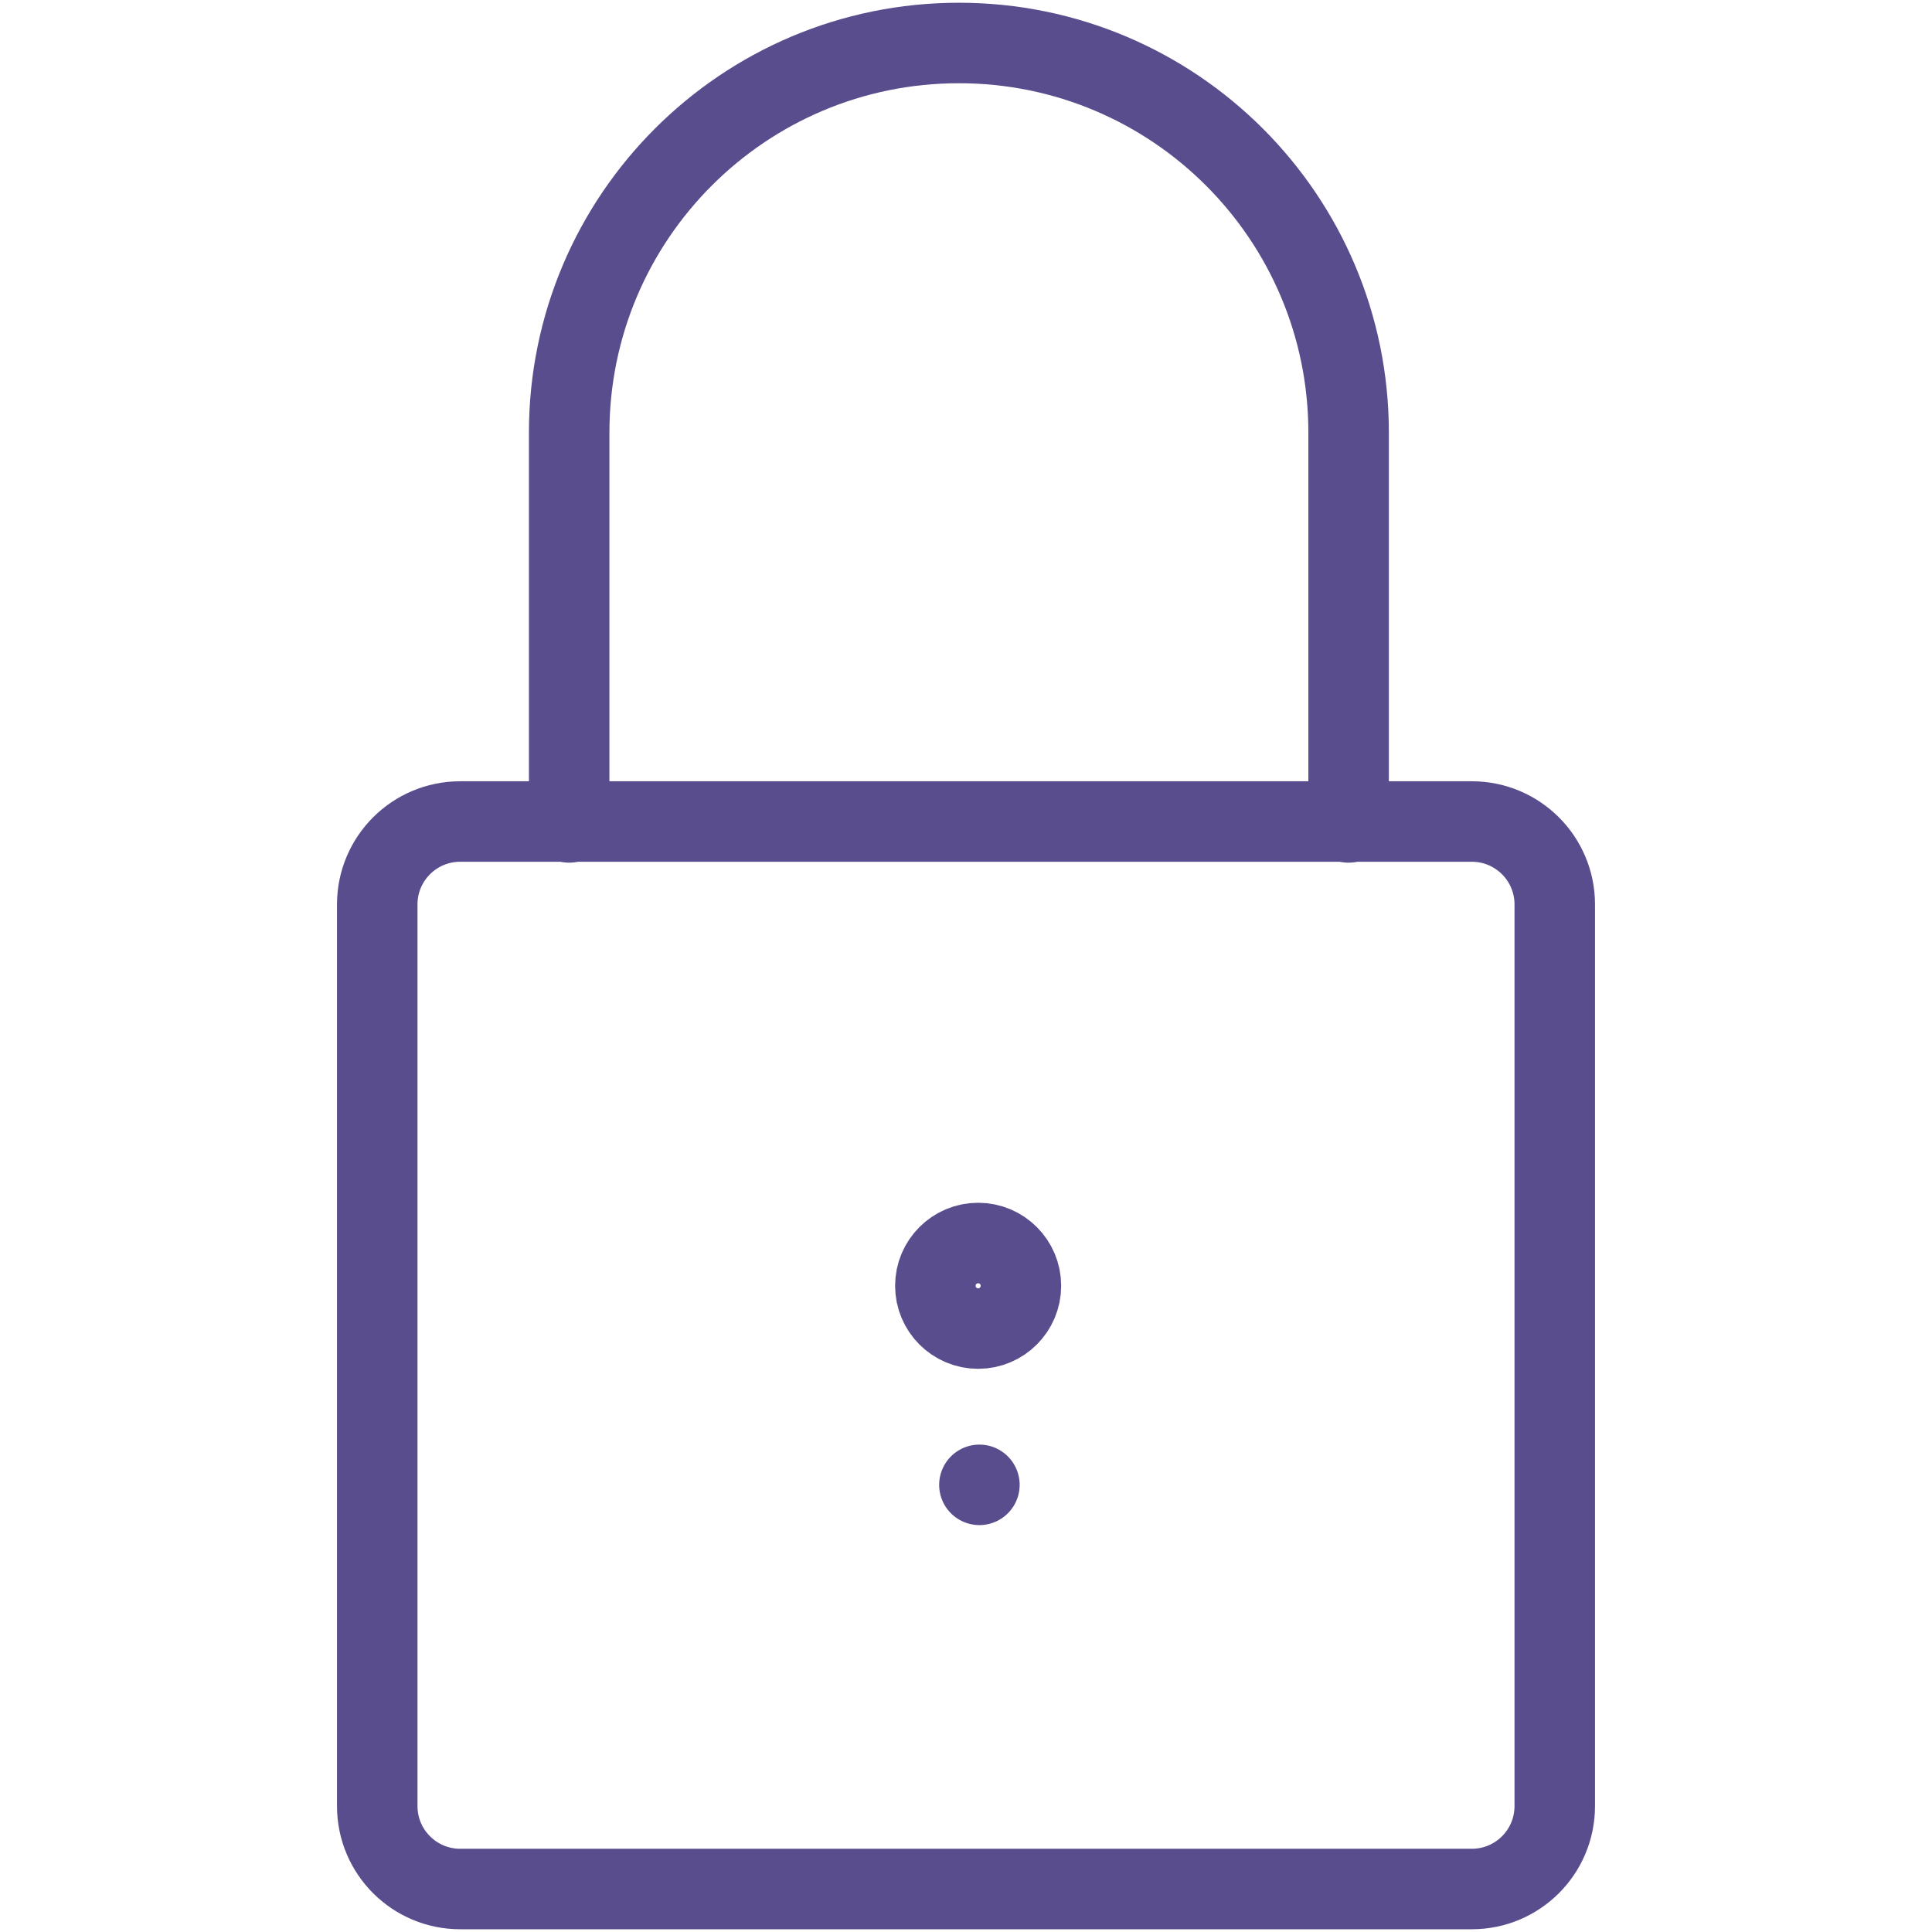
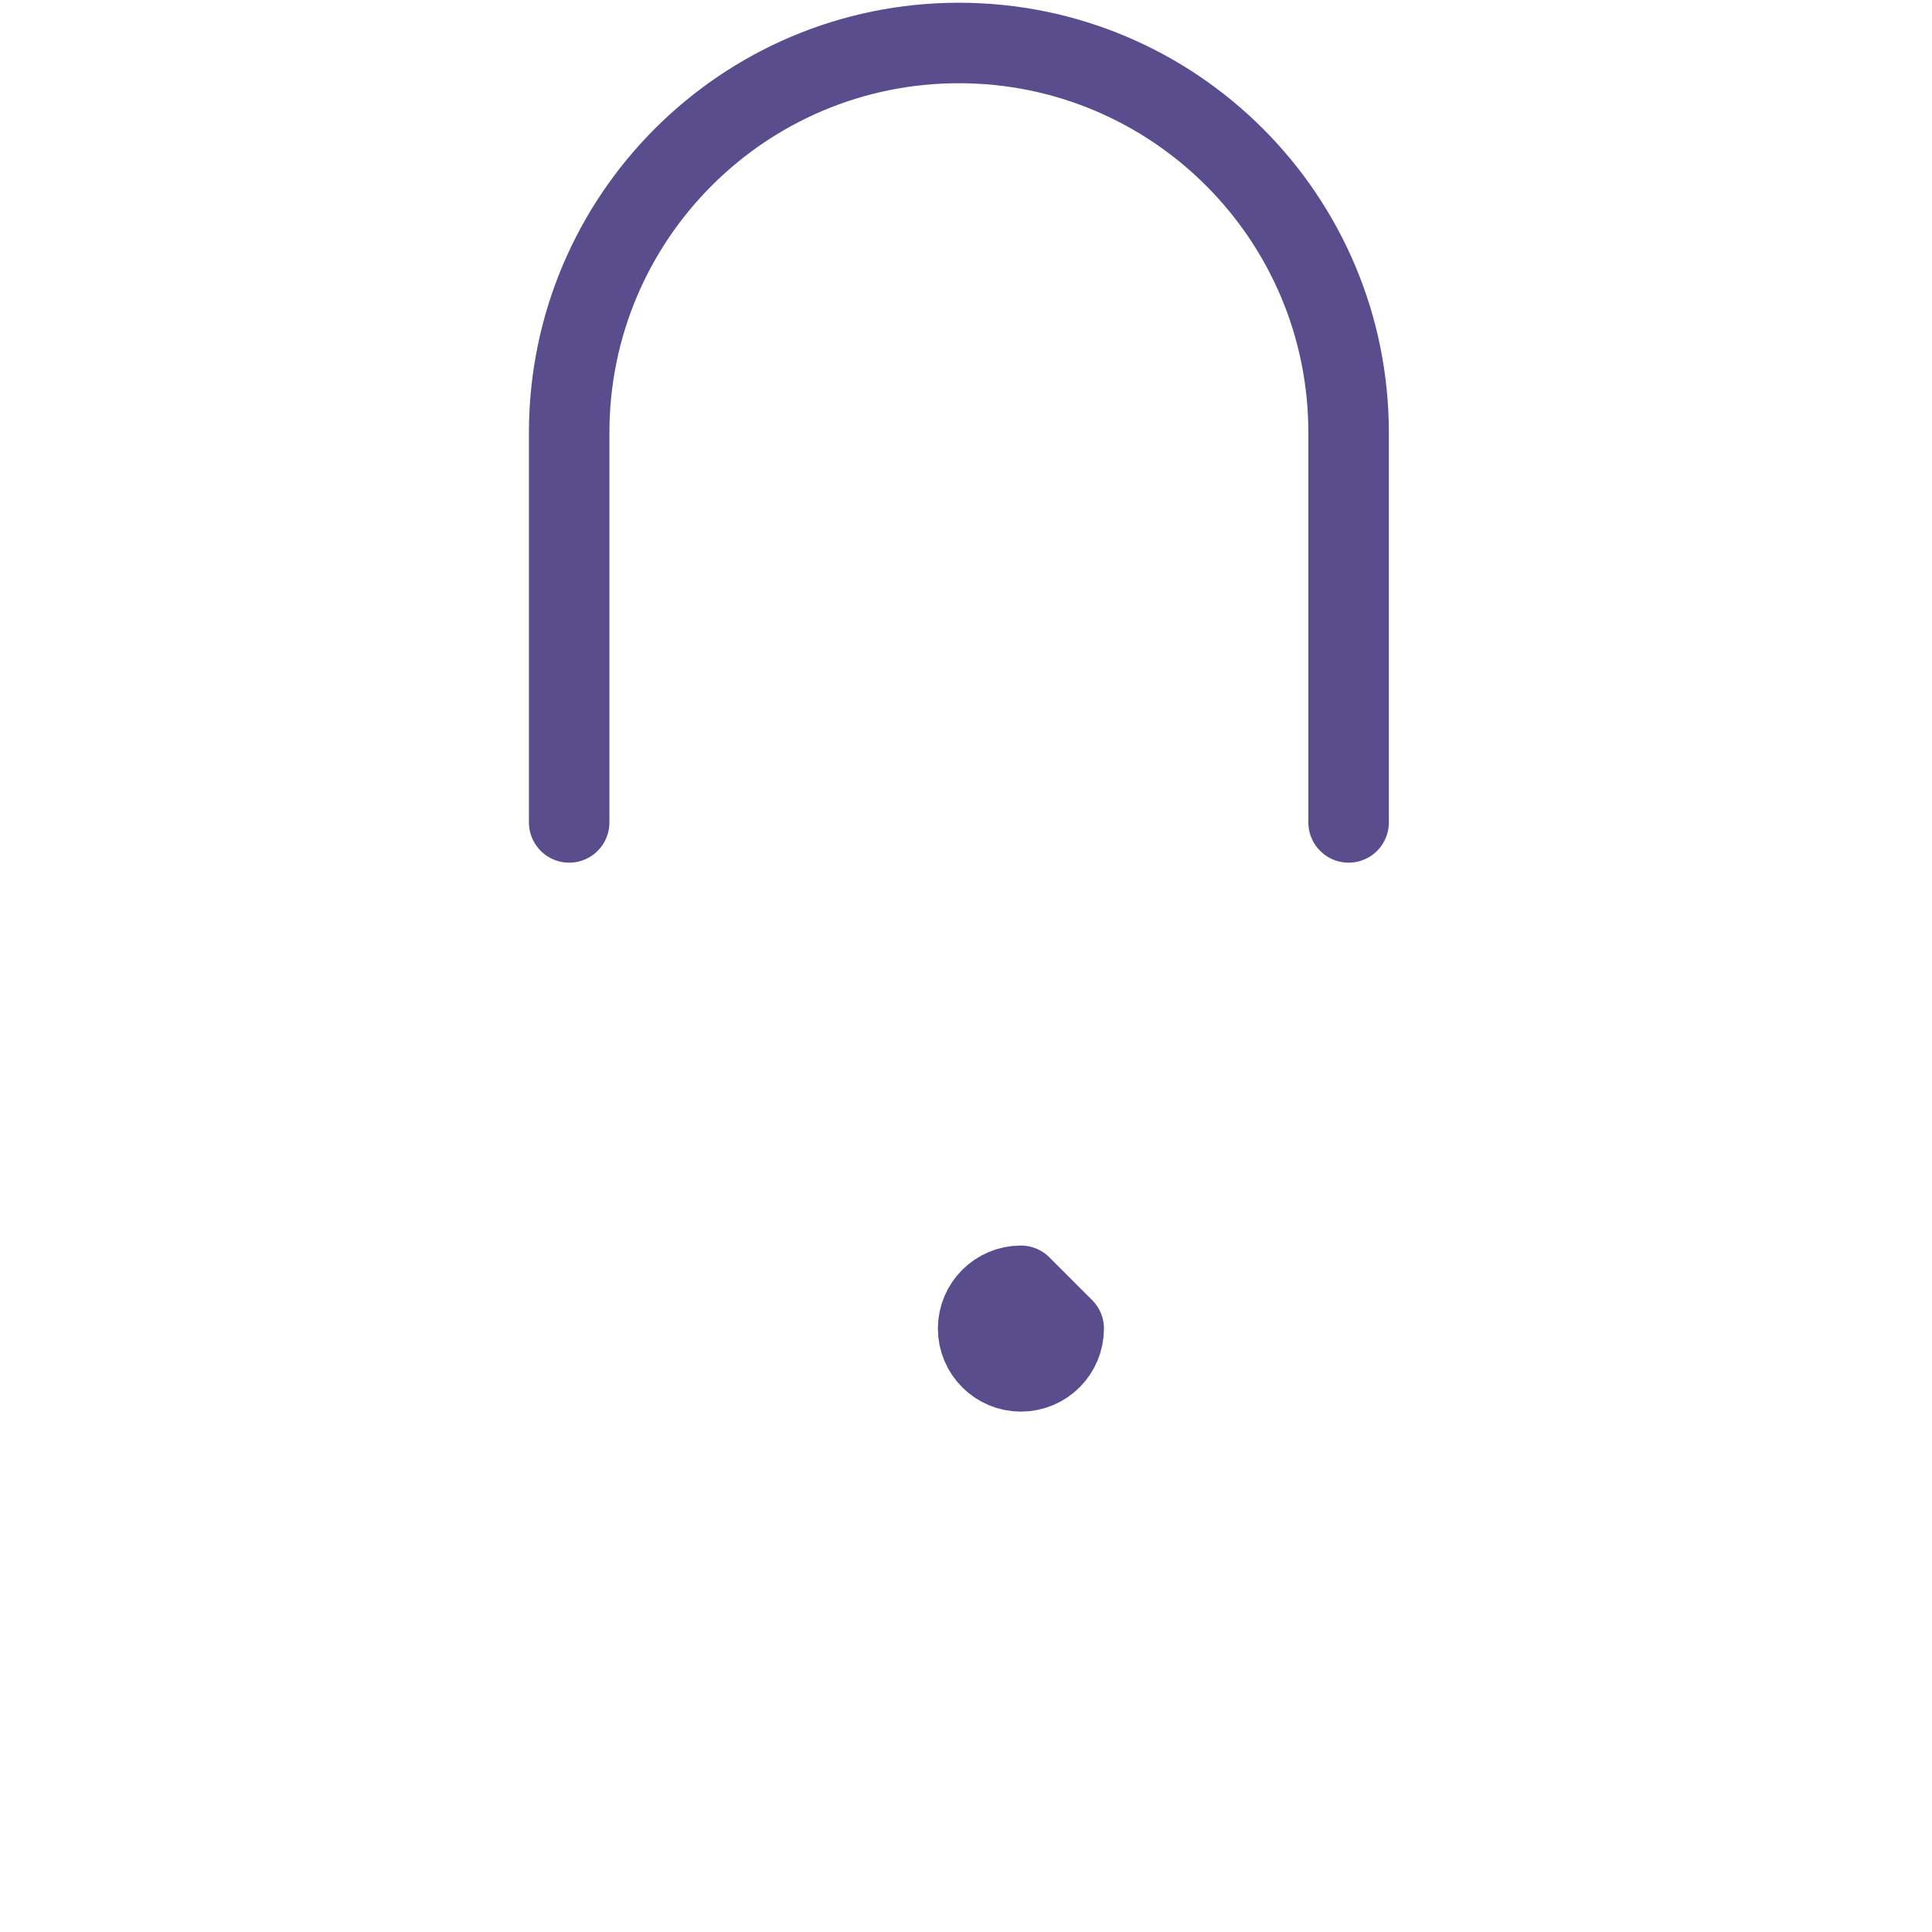
<svg xmlns="http://www.w3.org/2000/svg" width="100%" height="100%" viewBox="0 0 625 625" version="1.1" xml:space="preserve" style="fill-rule:evenodd;clip-rule:evenodd;stroke-linecap:round;stroke-linejoin:round;stroke-miterlimit:10;">
-   <path d="M476.129,611.094l-327.258,0c-14.824,0 -26.834,-12.01 -26.834,-26.834l0,-291.68c0,-14.81 12.01,-26.82 26.834,-26.82l327.258,0c14.824,0 26.834,12.01 26.834,26.82l0,291.68c0,14.824 -12.01,26.834 -26.834,26.834Z" style="fill:none;fill-rule:nonzero;stroke:#5a4d8e;stroke-width:26.04px;" />
-   <path d="M330.268,415.953c0,-7.64 -6.202,-13.842 -13.841,-13.842c-7.639,0 -13.842,6.202 -13.842,13.842c0,7.639 6.203,13.841 13.842,13.841c7.639,0 13.841,-6.202 13.841,-13.841Z" style="fill:none;stroke:#5a4d8e;stroke-width:26.04px;" />
-   <path d="M316.836,480.347l0,0Z" style="fill:none;fill-rule:nonzero;stroke:#5a4d8e;stroke-width:26.04px;" />
+   <path d="M330.268,415.953c-7.639,0 -13.842,6.202 -13.842,13.842c0,7.639 6.203,13.841 13.842,13.841c7.639,0 13.841,-6.202 13.841,-13.841Z" style="fill:none;stroke:#5a4d8e;stroke-width:26.04px;" />
  <path d="M184.127,266.052l0,-126.073c0,-69.632 56.441,-126.073 126.073,-126.073c69.632,0 126.073,56.441 126.073,126.073l0,126.073" style="fill:none;fill-rule:nonzero;stroke:#5a4d8e;stroke-width:26.04px;" />
</svg>